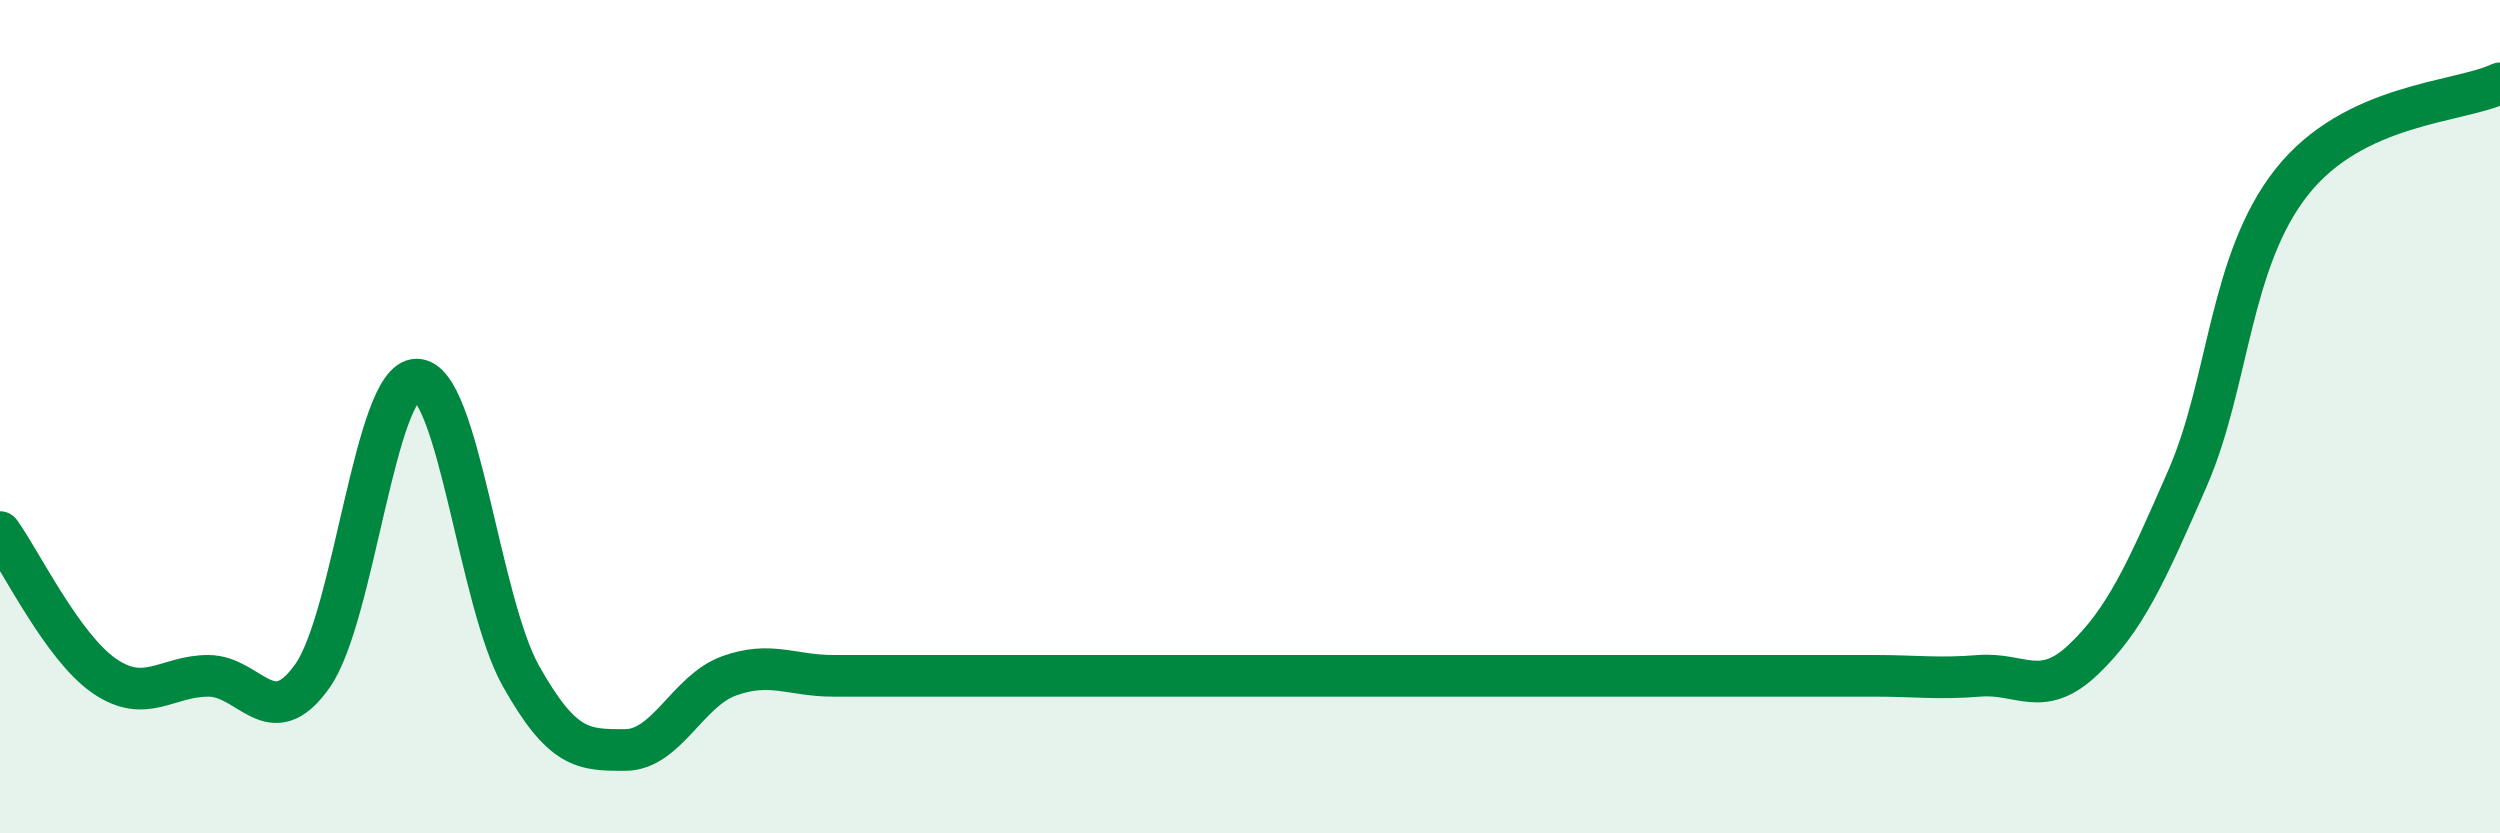
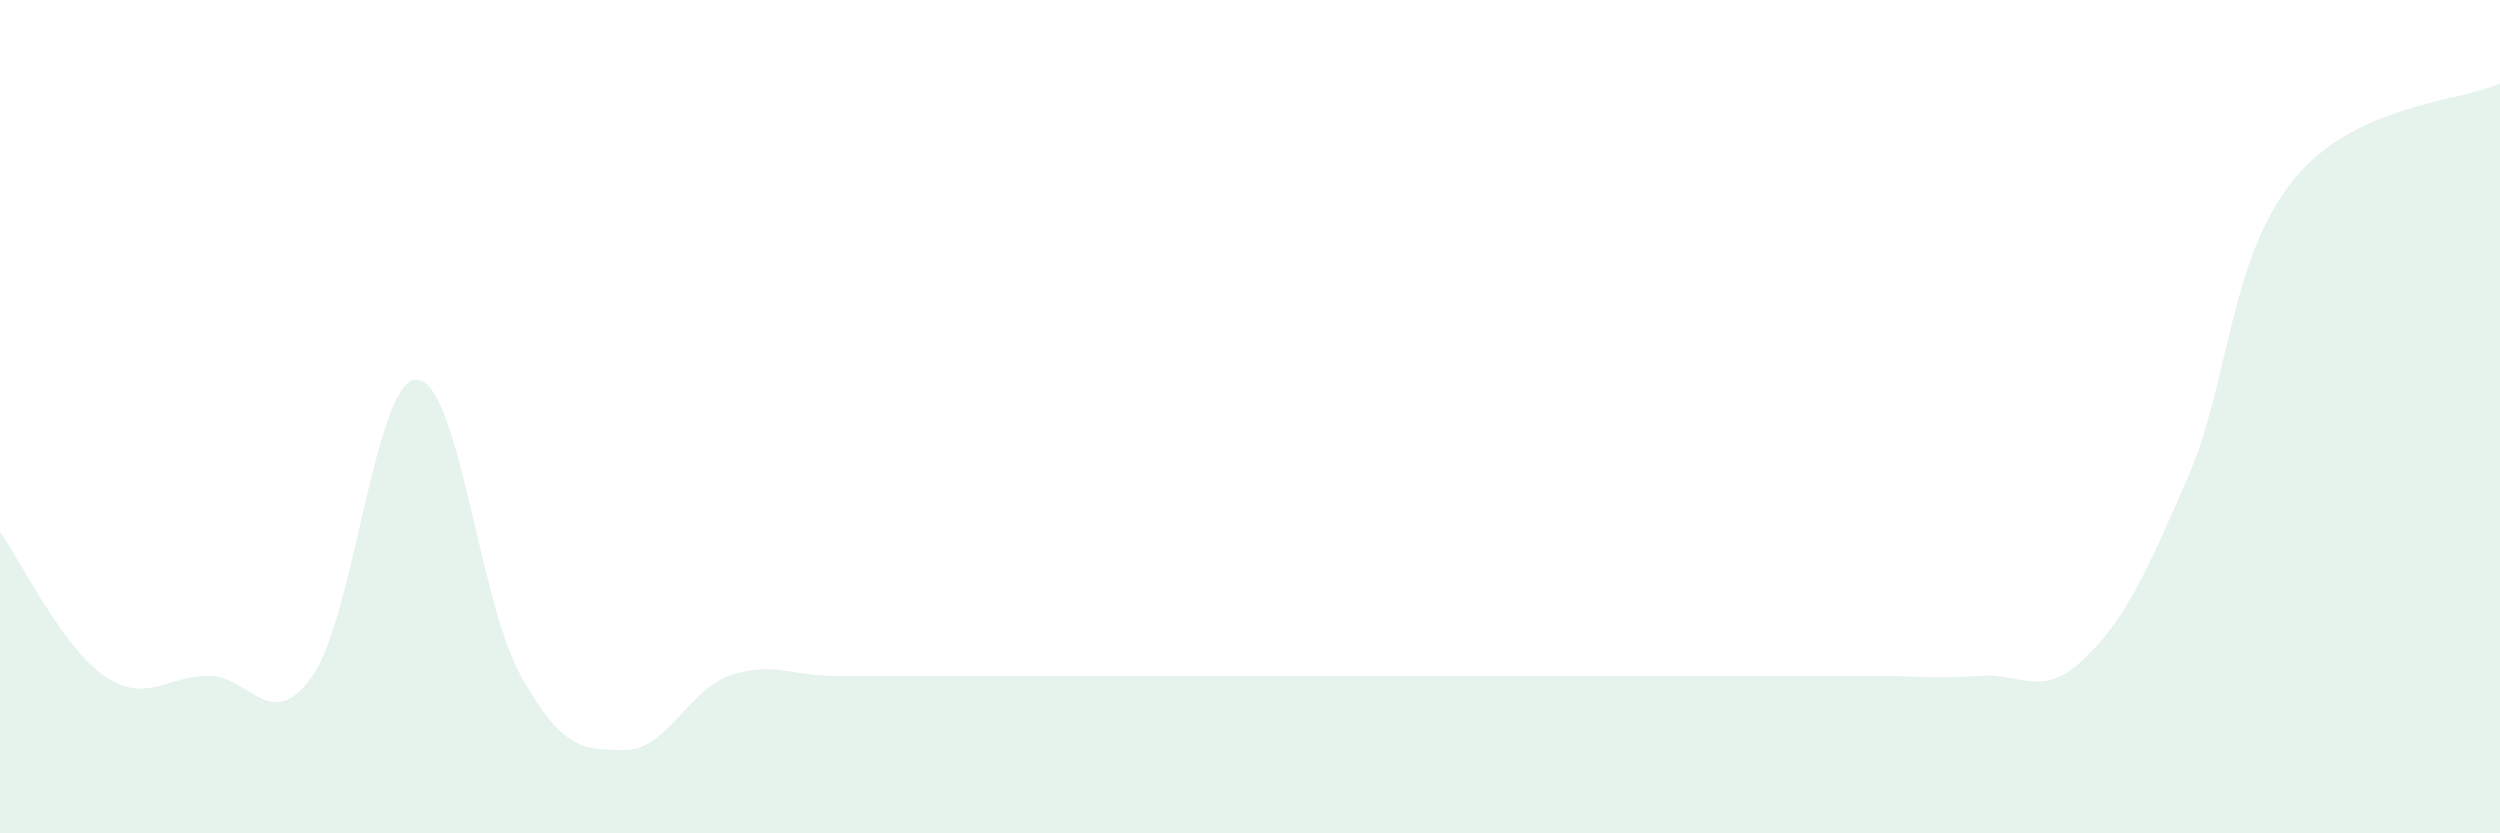
<svg xmlns="http://www.w3.org/2000/svg" width="60" height="20" viewBox="0 0 60 20">
  <path d="M 0,12.77 C 0.5,13.46 1.5,15.53 2.5,16.22 C 3.5,16.91 4,16.22 5,16.22 C 6,16.22 6.5,17.64 7.5,16.22 C 8.5,14.8 9,9.11 10,9.11 C 11,9.11 11.5,14.44 12.5,16.22 C 13.5,18 14,18 15,18 C 16,18 16.5,16.58 17.5,16.22 C 18.5,15.86 19,16.22 20,16.22 C 21,16.22 21.5,16.22 22.5,16.22 C 23.5,16.22 24,16.22 25,16.22 C 26,16.22 26.5,16.22 27.5,16.22 C 28.5,16.22 29,16.22 30,16.22 C 31,16.22 31.5,16.22 32.5,16.22 C 33.5,16.22 34,16.22 35,16.22 C 36,16.22 36.5,16.22 37.5,16.22 C 38.5,16.22 39,16.22 40,16.22 C 41,16.22 41.5,16.22 42.5,16.22 C 43.5,16.22 44,16.22 45,16.22 C 46,16.22 46.5,16.3 47.5,16.22 C 48.5,16.14 49,16.78 50,15.83 C 51,14.88 51.5,13.77 52.5,11.48 C 53.5,9.19 53.5,6.27 55,4.37 C 56.5,2.47 59,2.47 60,2L60 20L0 20Z" fill="#008740" opacity="0.1" stroke-linecap="round" stroke-linejoin="round" />
-   <path d="M 0,12.77 C 0.5,13.46 1.5,15.53 2.5,16.22 C 3.5,16.91 4,16.22 5,16.22 C 6,16.22 6.5,17.64 7.5,16.22 C 8.5,14.8 9,9.11 10,9.11 C 11,9.11 11.5,14.44 12.5,16.22 C 13.5,18 14,18 15,18 C 16,18 16.5,16.58 17.5,16.22 C 18.5,15.86 19,16.22 20,16.22 C 21,16.22 21.5,16.22 22.5,16.22 C 23.5,16.22 24,16.22 25,16.22 C 26,16.22 26.5,16.22 27.5,16.22 C 28.5,16.22 29,16.22 30,16.22 C 31,16.22 31.5,16.22 32.5,16.22 C 33.5,16.22 34,16.22 35,16.22 C 36,16.22 36.5,16.22 37.5,16.22 C 38.5,16.22 39,16.22 40,16.22 C 41,16.22 41.5,16.22 42.5,16.22 C 43.5,16.22 44,16.22 45,16.22 C 46,16.22 46.5,16.3 47.5,16.22 C 48.5,16.14 49,16.78 50,15.83 C 51,14.88 51.5,13.77 52.5,11.48 C 53.5,9.19 53.5,6.27 55,4.37 C 56.5,2.47 59,2.47 60,2" stroke="#008740" stroke-width="1" fill="none" stroke-linecap="round" stroke-linejoin="round" />
</svg>